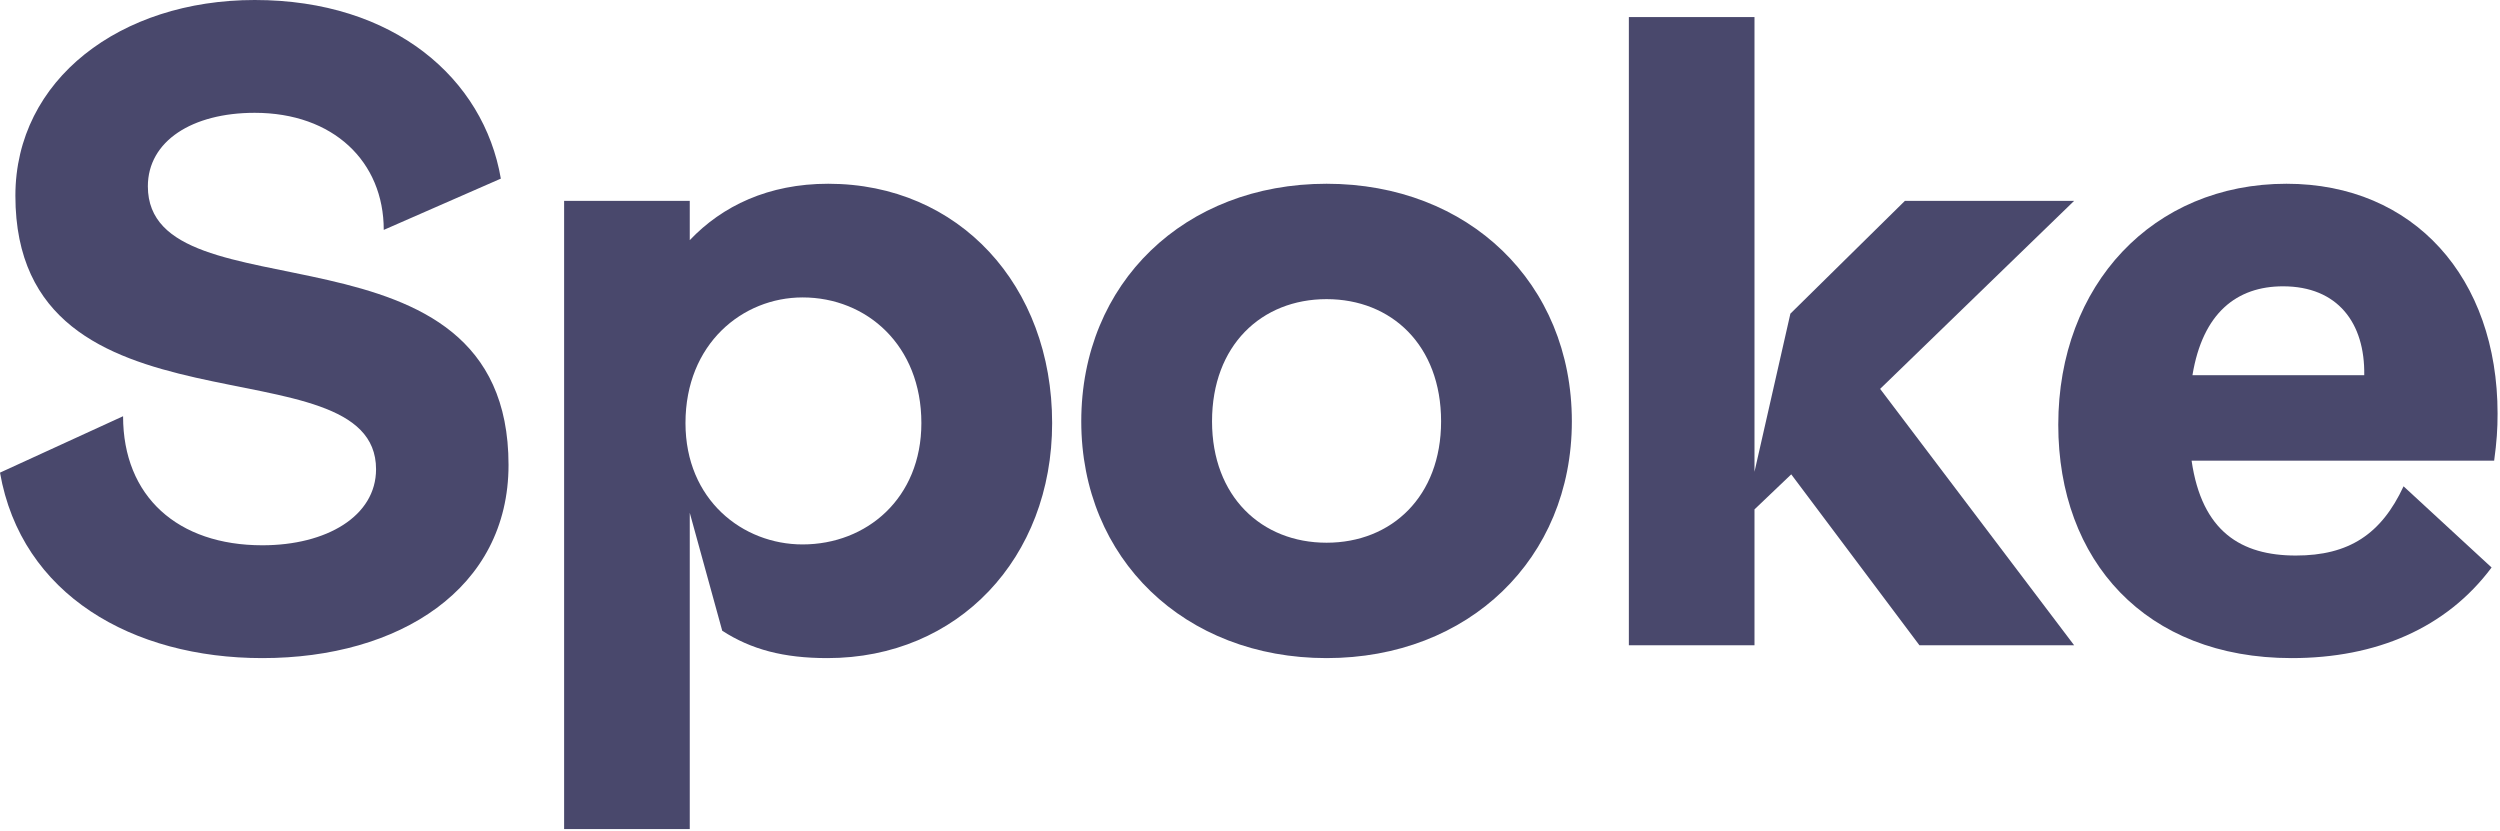
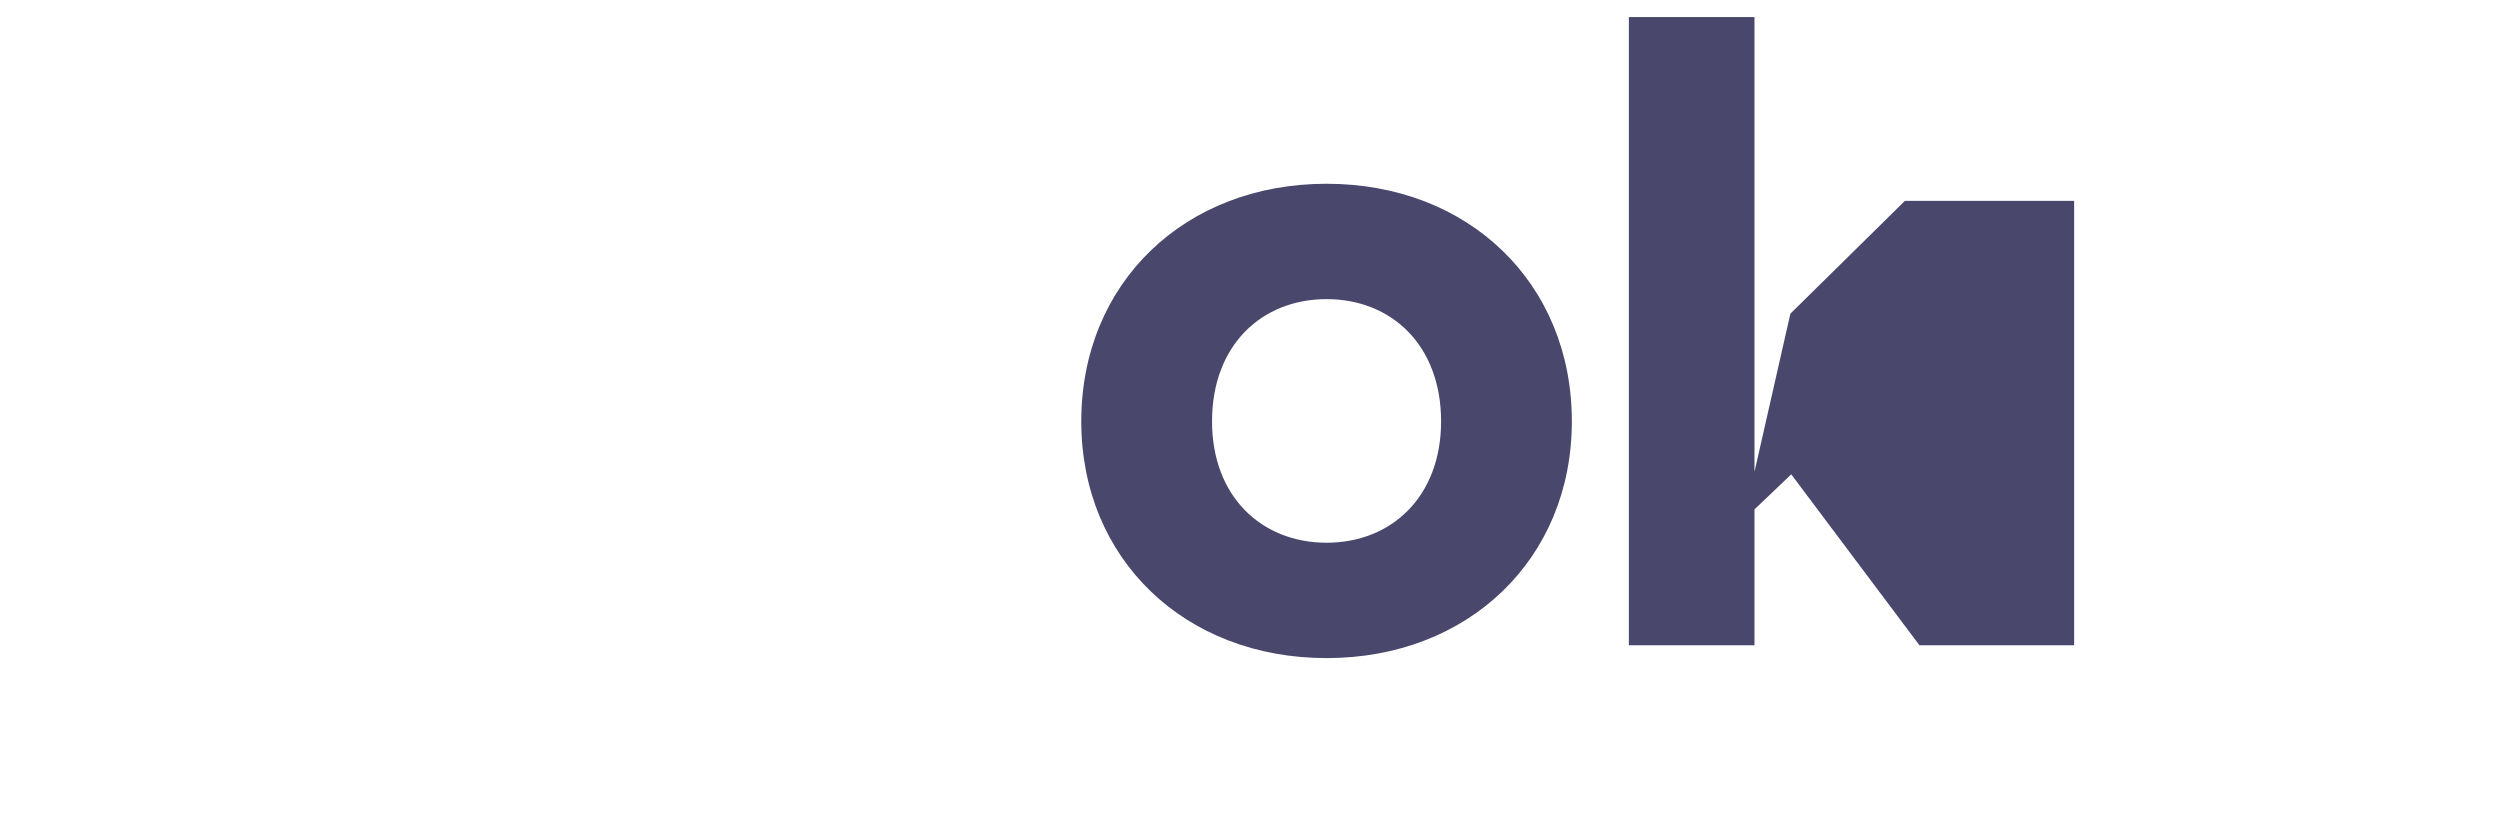
<svg xmlns="http://www.w3.org/2000/svg" width="779" height="259" viewBox="0 0 779 259" fill="none">
-   <path d="M79.362 0C37.551 0 4.794 24.767 4.794 60.986C4.794 139.55 117.179 105.195 117.179 146.208C117.179 160.855 101.733 169.91 81.759 169.91C55.394 169.91 38.35 154.73 38.35 129.696L0 147.273C6.658 185.356 41.279 205.064 81.759 205.064C124.37 205.064 158.458 183.492 158.458 144.876C158.458 64.981 46.073 100.135 46.073 58.057C46.073 43.942 59.921 35.154 79.362 35.154C103.863 35.154 119.576 50.334 119.576 71.639L156.062 55.66C150.735 24.501 122.772 0 79.362 0Z" fill="#49486C" />
-   <path d="M258.071 57.258C239.429 57.258 225.048 64.182 214.928 74.835V62.584H175.779V258.327H214.928V159.79L225.048 196.542C234.103 202.401 244.223 205.064 257.805 205.064C298.551 205.064 327.846 173.905 327.846 131.827C327.846 88.95 298.818 57.258 258.071 57.258ZM250.082 169.644C231.44 169.644 213.596 155.795 213.596 131.827C213.596 107.059 231.44 92.678 250.082 92.678C270.055 92.678 287.1 107.592 287.1 131.827C287.1 155.263 270.055 169.644 250.082 169.644Z" fill="#49486C" />
  <path d="M413.357 57.258C369.148 57.258 336.924 88.151 336.924 131.294C336.924 174.171 369.148 205.064 413.357 205.064C457.565 205.064 489.789 174.171 489.789 131.294C489.789 88.151 457.565 57.258 413.357 57.258ZM413.357 93.211C433.597 93.211 449.043 107.592 449.043 131.294C449.043 154.73 433.597 169.111 413.357 169.111C393.117 169.111 377.67 154.73 377.67 131.294C377.67 107.592 393.117 93.211 413.357 93.211Z" fill="#49486C" />
-   <path d="M646.303 62.584H593.572L557.885 97.738L546.7 147.007V5.326H507.552V201.069H546.7V158.725L558.152 147.806L598.099 201.069H646.303L585.849 121.174L646.303 62.584Z" fill="#49486C" />
-   <path d="M778.244 128.897C778.244 86.553 752.145 57.258 712.464 57.258C670.918 57.258 641.357 88.683 641.357 132.359C641.357 174.704 668.521 205.064 714.061 205.064C740.427 205.064 762.265 195.743 776.38 176.834L748.949 151.534C742.025 166.448 731.905 173.106 715.393 173.106C698.349 173.106 686.098 165.649 682.902 143.545H777.178C777.977 137.686 778.244 133.691 778.244 128.897ZM711.398 89.216C728.442 89.216 736.965 100.668 736.698 116.913H683.169C686.364 97.472 697.017 89.216 711.398 89.216Z" fill="#49486C" />
+   <path d="M646.303 62.584H593.572L557.885 97.738L546.7 147.007V5.326H507.552V201.069H546.7V158.725L558.152 147.806L598.099 201.069H646.303L646.303 62.584Z" fill="#49486C" />
</svg>